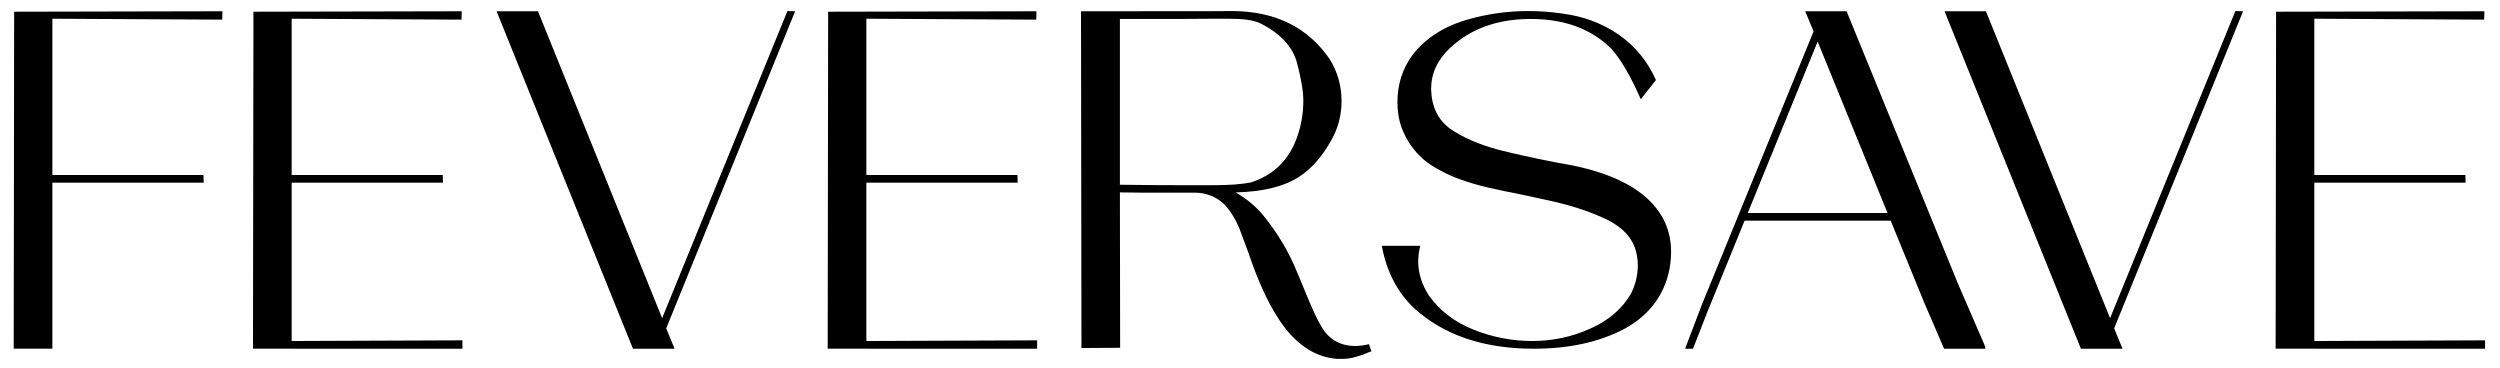
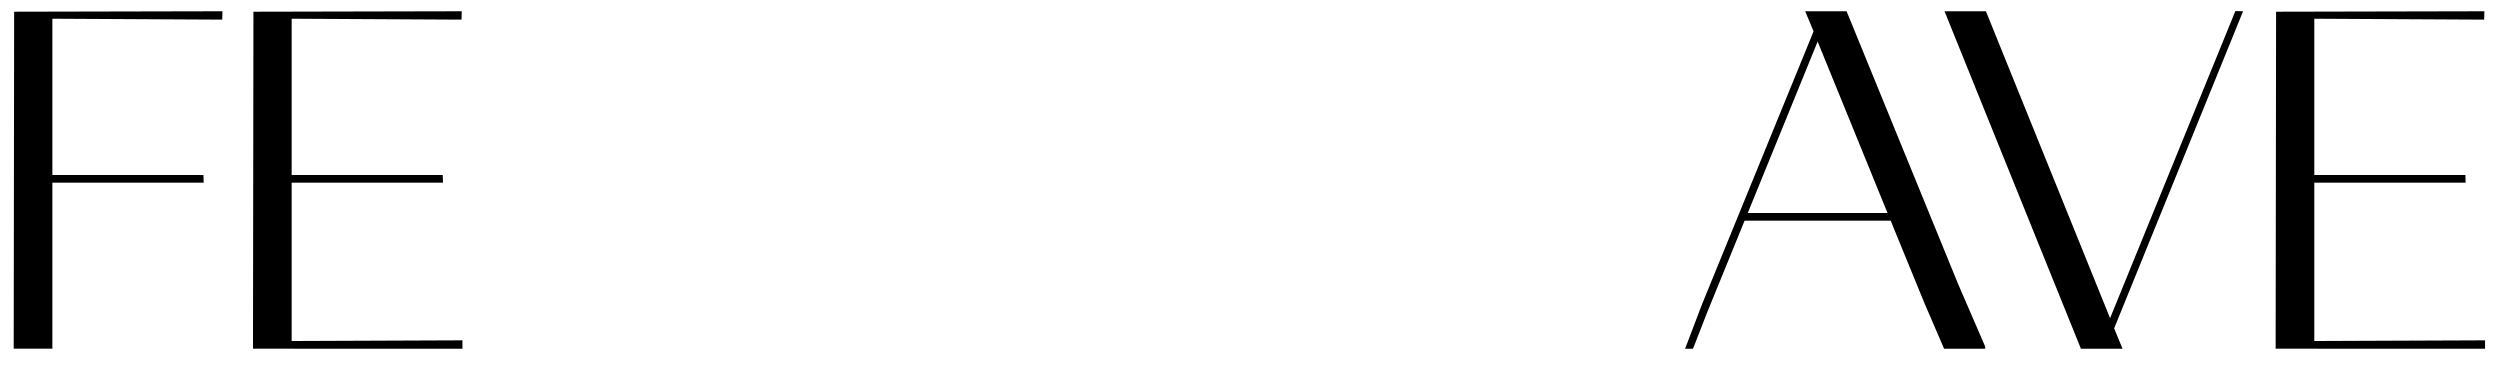
<svg xmlns="http://www.w3.org/2000/svg" version="1.1" id="Capa_1" x="0px" y="0px" width="394px" height="58px" viewBox="0 0 394 58" enable-background="new 0 0 394 58" xml:space="preserve">
  <g>
    <path d="M2.159,54.956L2.23,1.845l32.829-0.071l-0.036,1.319L8.254,2.95v24.63h23.811l0.036,1.212H8.254v26.163H2.159z" />
    <path d="M39.871,54.956l0.071-53.11l32.829-0.071l-0.036,1.319L45.966,2.95v24.63h23.811l0.036,1.212H45.966v24.951l26.912-0.107   v1.319H39.871z" />
-     <path d="M99.754,54.956L78.26,1.774h6.523l19.569,48.37l19.747-48.405l1.212,0.036l-20.317,49.974l1.319,3.208H99.754z" />
-     <path d="M130.444,54.956l0.071-53.11l32.829-0.071l-0.036,1.319L136.539,2.95v24.63h23.811l0.036,1.212h-23.846v24.951   l26.912-0.107v1.319H130.444z" />
-     <path d="M210.715,56.56c-3.671-0.285-6.808-2.495-9.374-6.559c-1.64-2.566-3.172-5.953-4.598-10.194l-1.354-3.636   c-0.57-1.461-1.354-2.745-2.317-3.85c-0.036,0-0.036,0-0.036-0.036c-1.283-1.248-2.852-1.889-4.669-1.925h-8.555l-3.315-0.036   l0.036,24.488l-6.095,0.036l-0.071-53.075c15.149,0,23.026,0,23.668-0.036c6.951,0,12.119,2.566,15.577,7.664   c1.212,1.996,1.817,4.17,1.817,6.523s-0.605,4.527-1.817,6.523c-1.39,2.388-2.994,4.206-4.884,5.418   c-2.352,1.533-5.703,2.353-9.98,2.459c1.64,0.962,3.065,2.103,4.242,3.493c2.389,2.923,4.17,5.953,5.418,9.054   c0.463,1.034,0.963,2.317,1.568,3.778c0.927,2.21,1.64,3.778,2.21,4.705c1.177,2.103,2.994,3.172,5.418,3.172   c0.677,0,1.39-0.107,2.139-0.285l0.392,1.141c-0.285,0.071-0.57,0.178-0.855,0.321c-0.32,0.143-0.783,0.321-1.461,0.499   c-0.784,0.25-1.568,0.356-2.281,0.356H210.715z M197.135,28.757c3.493-1.141,5.881-3.422,7.164-6.808   c0.749-1.996,1.105-3.992,1.105-6.06c0-1.461-0.32-3.458-0.998-5.988s-2.602-4.634-5.81-6.238c-0.82-0.392-1.96-0.606-3.422-0.677   c-0.998-0.036-2.174-0.036-3.6-0.036c-1.354,0.036-6.38,0.036-15.078,0.036v26.127l3.172,0.036c1.996,0.036,4.135,0.036,6.38,0.036   h5.275C193.713,29.185,195.673,29.042,197.135,28.757z" />
-     <path d="M222.87,48.575c-2.638-2.495-4.349-5.774-5.097-9.838h6.059c-0.213,0.82-0.32,1.64-0.32,2.459   c0,1.854,0.57,3.636,1.676,5.382c1.746,2.424,4.099,4.206,7.057,5.382c2.959,1.176,6.024,1.782,9.232,1.782s6.273-0.642,9.16-1.96   c2.888-1.283,5.063-3.137,6.452-5.596c0.642-1.283,0.998-2.709,1.034-4.277c0-1.105-0.179-2.139-0.535-3.065   c-0.748-1.889-2.389-3.386-4.955-4.527c-2.53-1.141-5.382-2.032-8.482-2.709c-1.462-0.321-2.924-0.642-4.456-0.962   c-1.675-0.321-3.351-0.677-5.097-1.069c-3.173-0.749-5.703-1.64-7.521-2.673c-2.959-1.461-4.99-3.707-6.166-6.737   c-0.464-1.283-0.678-2.638-0.678-4.063c0-2.78,0.784-5.24,2.353-7.414c2.103-2.709,5.062-4.598,8.911-5.667   c3.029-0.855,6.202-1.283,9.41-1.283c1.782,0,3.564,0.143,5.311,0.392c3.315,0.428,6.273,1.533,8.876,3.315   c2.603,1.818,4.563,4.206,5.882,7.165l-2.389,3.03c-1.64-3.743-3.208-6.38-4.634-7.949c-3.137-3.137-7.378-4.705-12.726-4.705   c-5.168,0-9.374,1.497-12.653,4.527c-2.032,1.889-3.03,4.063-3.03,6.523c0.072,2.78,1.07,4.848,3.03,6.273   c2.032,1.39,4.526,2.459,7.557,3.279c2.353,0.606,5.524,1.319,9.589,2.103c8.482,1.354,13.937,4.277,16.36,8.697   c0.855,1.604,1.283,3.351,1.283,5.24c0,1.248-0.143,2.495-0.464,3.707c-0.998,3.707-3.314,6.523-6.879,8.483   c-3.992,2.103-8.769,3.137-14.293,3.137C233.813,54.956,227.539,52.817,222.87,48.575z" />
    <path d="M306.385,54.956l-3.101-7.2l-5.312-12.975h-23.025l-5.918,14.507l-2.209,5.667h-1.248l2.674-7.022l17.572-42.987   L284.5,1.774h6.522l17.608,43.059l4.242,9.802v0.321H306.385z M286.46,6.55l-11.015,27.019h22.029L286.46,6.55z" />
    <path d="M327.951,54.956L306.457,1.774h6.523l19.568,48.37l19.747-48.405l1.212,0.036L333.19,51.748l1.319,3.208H327.951z" />
    <path d="M358.641,54.956l0.07-53.11l32.829-0.071l-0.036,1.319L364.735,2.95v24.63h23.811l0.036,1.212h-23.847v24.951l26.911-0.107   v1.319H358.641z" />
  </g>
</svg>